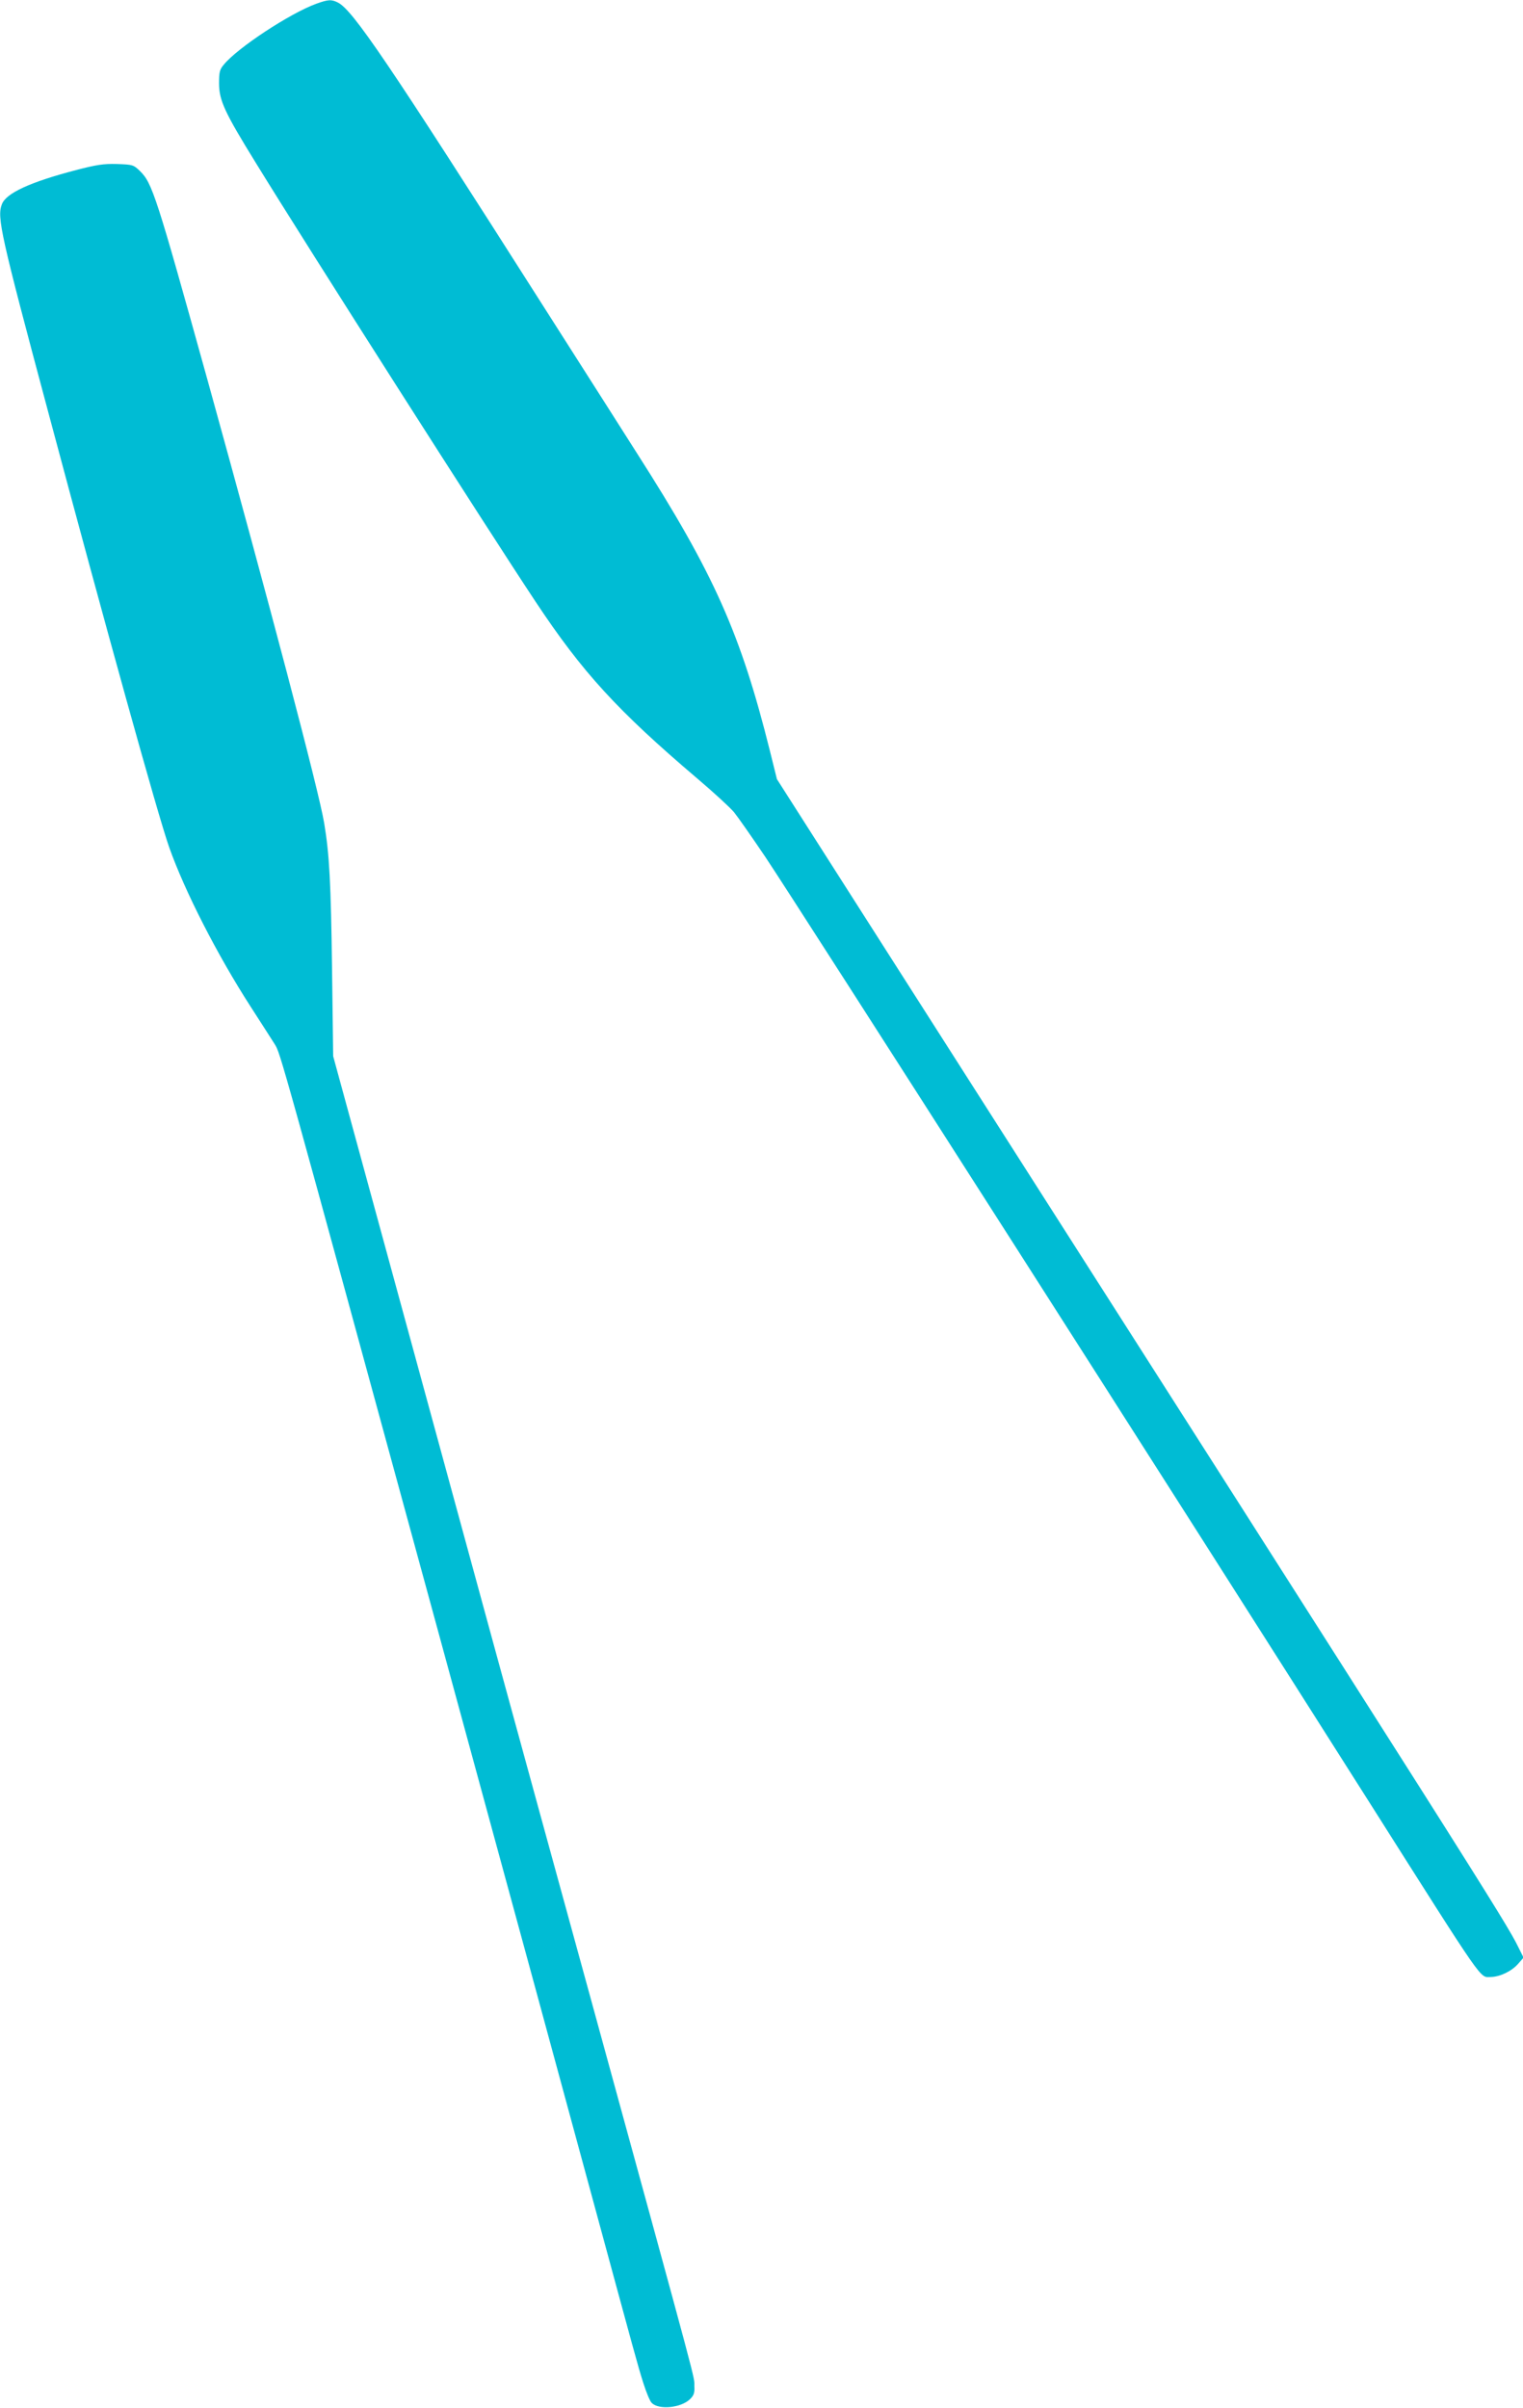
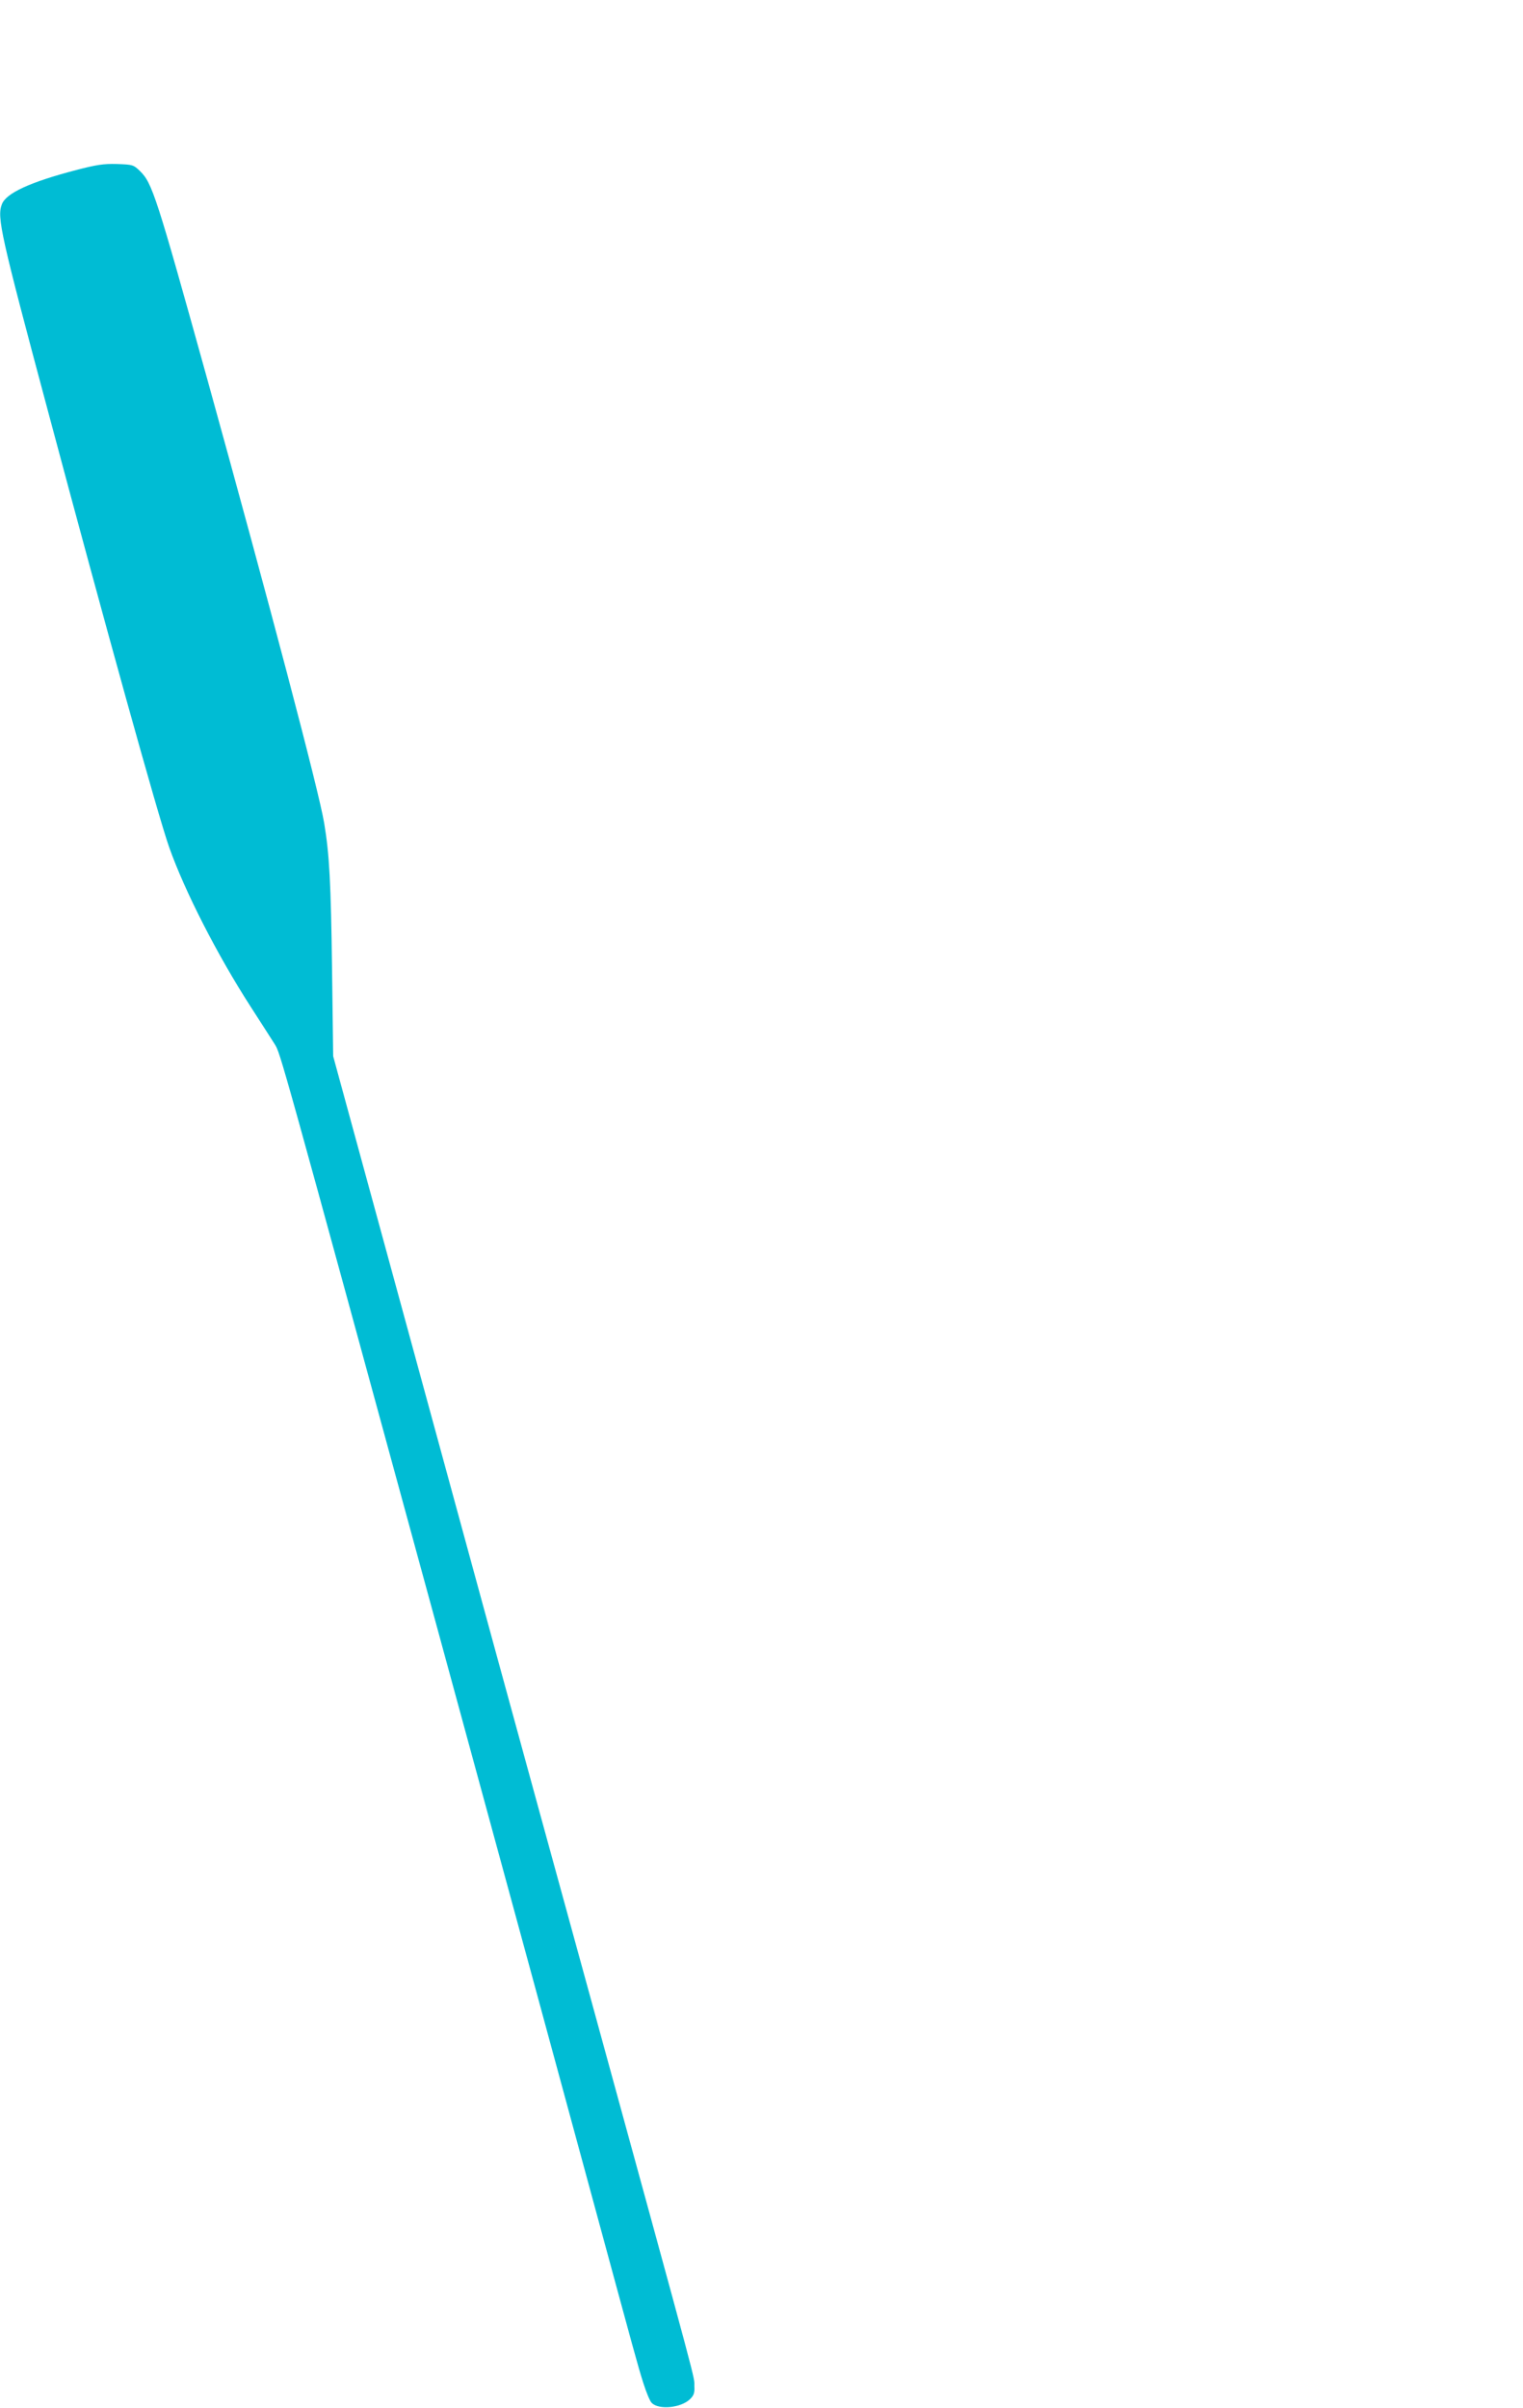
<svg xmlns="http://www.w3.org/2000/svg" version="1.0" width="810pt" height="1280pt" viewBox="0 0 810 1280" preserveAspectRatio="xMidYMid meet">
  <g transform="translate(0,1280) scale(0.1,-0.1)" fill="#00bcd4" stroke="none">
-     <path d="M1682 12780 c-138 -50 -419 -234 -492 -324 -22 -26 -25 -40 -25 -101 1 -90 29 -151 195 -420 281 -457 1233 -1949 1488 -2333 250 -377 435 -579 862 -942 85 -72 172 -152 194 -178 21 -26 95 -132 166 -237 181 -271 2248 -3504 3212 -5025 625 -986 586 -930 647 -930 48 1 110 30 145 70 l29 33 -28 56 c-63 130 -241 411 -3333 5253 l-610 956 -37 149 c-156 625 -297 942 -707 1583 -19 30 -244 384 -500 785 -826 1298 -1011 1570 -1090 1611 -35 18 -52 17 -116 -6z" />
    <path d="M405 11896 c-245 -64 -373 -123 -395 -182 -27 -69 -7 -159 249 -1114 300 -1123 580 -2132 641 -2305 83 -234 256 -572 432 -845 55 -85 113 -176 129 -201 31 -50 21 -14 859 -3084 517 -1897 630 -2310 840 -3085 220 -810 231 -852 261 -947 16 -51 36 -99 45 -107 38 -39 156 -27 204 20 20 19 25 34 23 67 -2 62 41 -99 -552 2065 -417 1518 -595 2170 -969 3542 l-400 1465 -6 460 c-6 462 -14 613 -42 780 -29 174 -293 1173 -619 2350 -274 986 -295 1052 -361 1116 -34 33 -38 34 -122 37 -72 2 -109 -4 -217 -32z" />
  </g>
</svg>